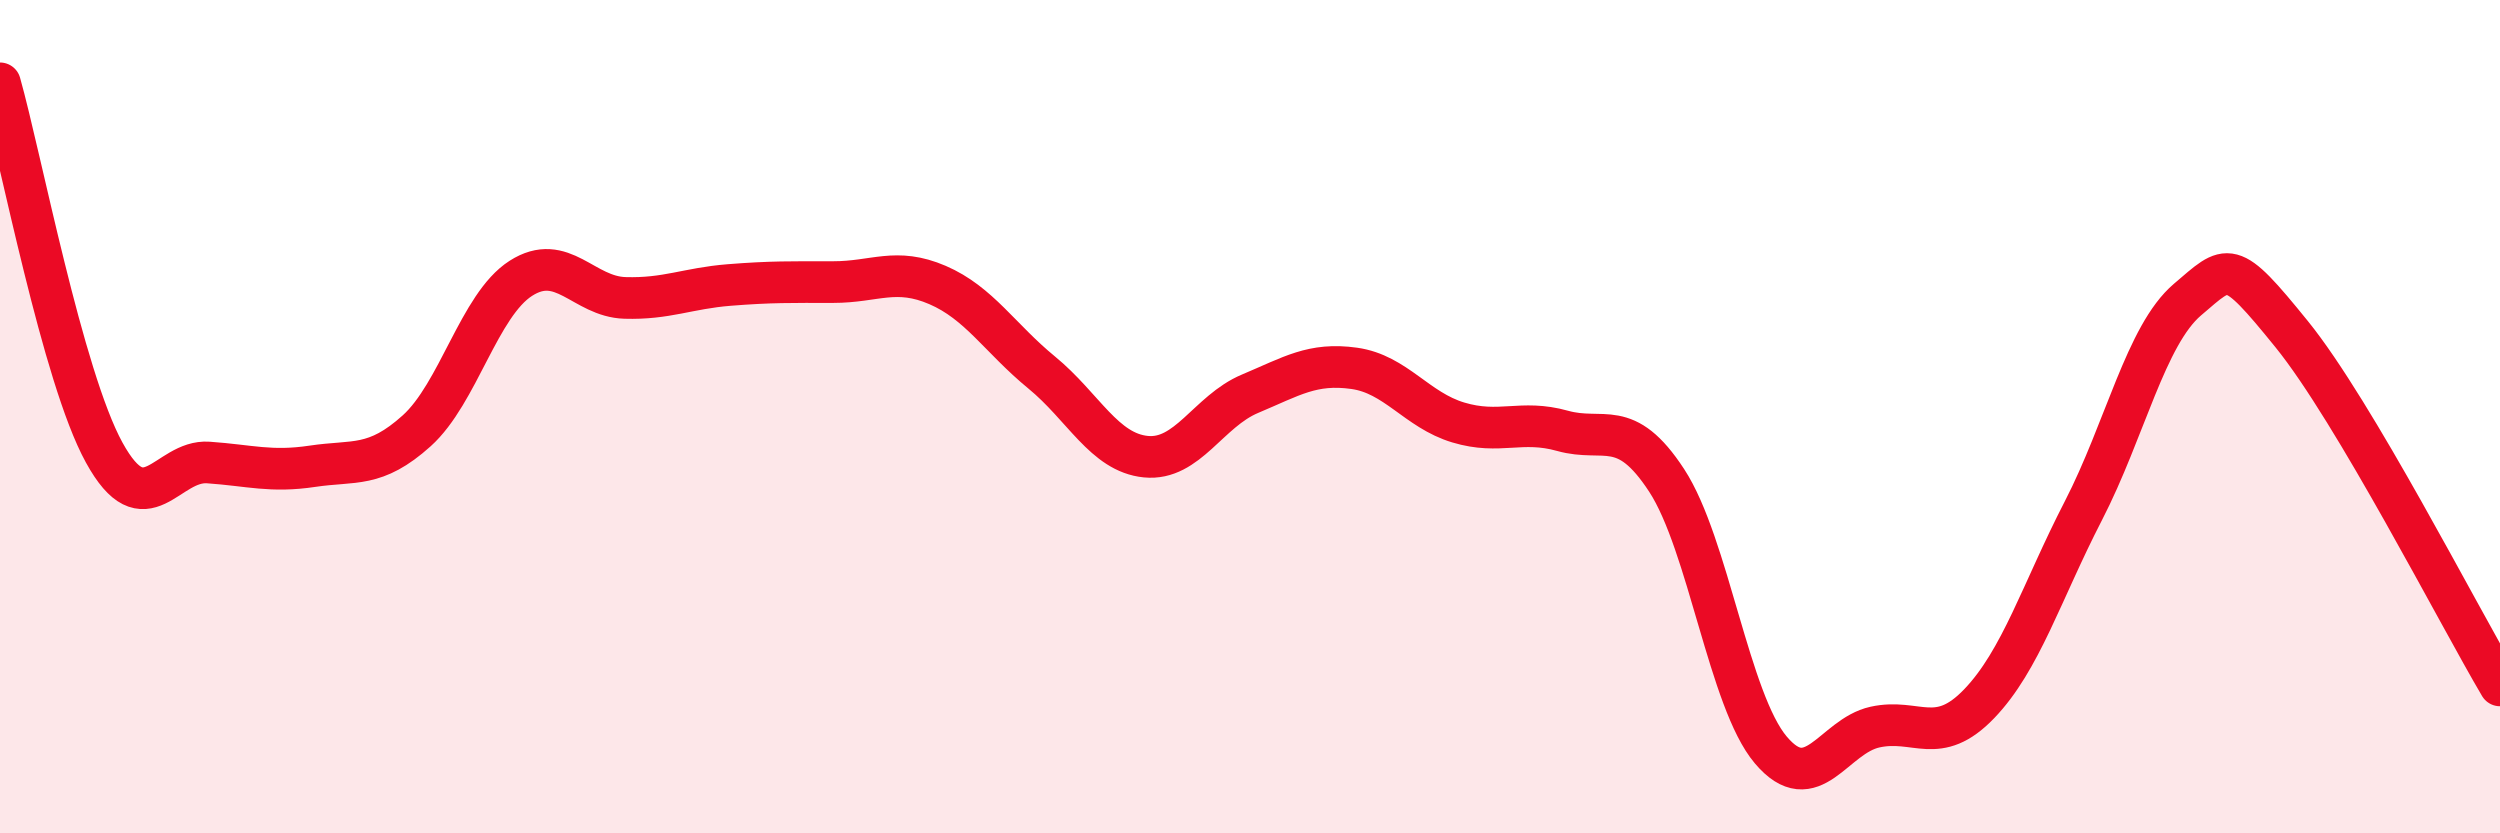
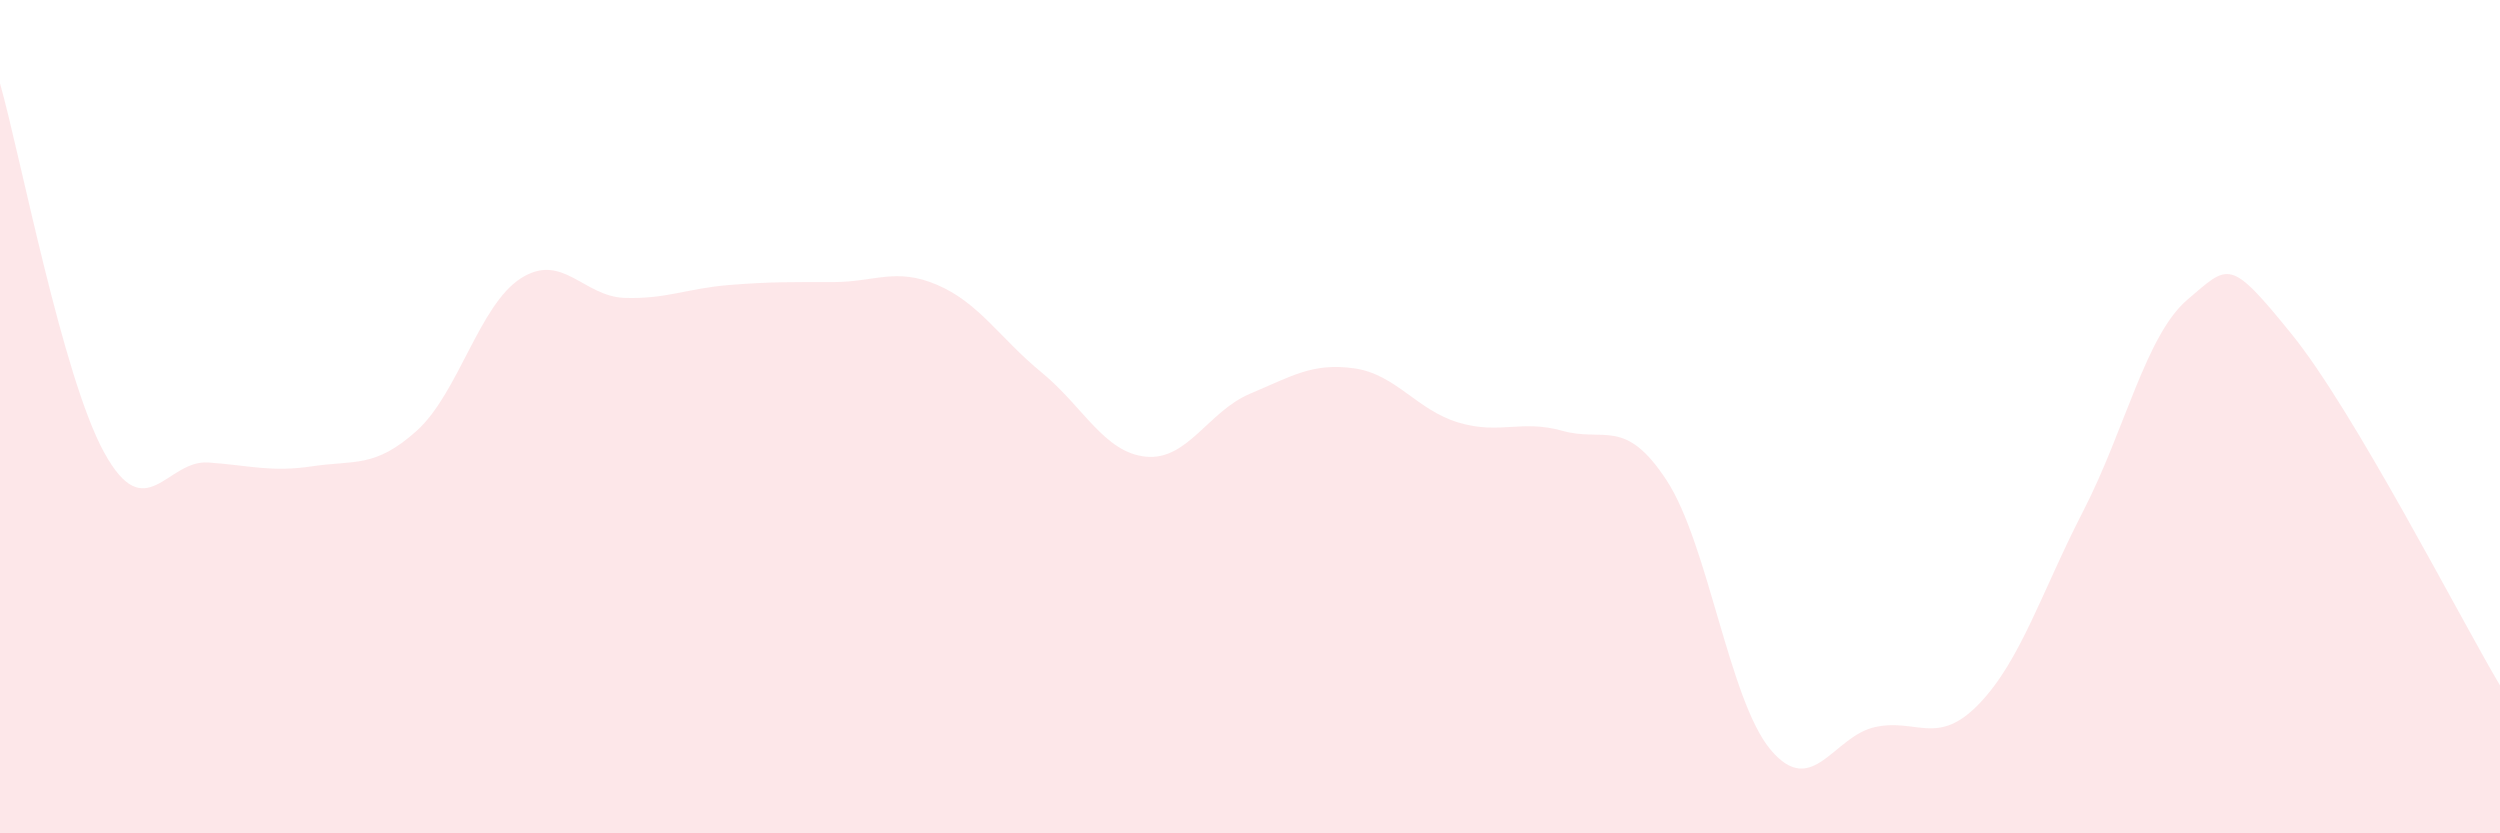
<svg xmlns="http://www.w3.org/2000/svg" width="60" height="20" viewBox="0 0 60 20">
  <path d="M 0,2 C 0.5,3.77 1.5,9.04 2.5,10.86 C 3.5,12.68 4,11.03 5,11.1 C 6,11.17 6.5,11.34 7.5,11.19 C 8.5,11.04 9,11.24 10,10.34 C 11,9.44 11.5,7.32 12.5,6.68 C 13.5,6.04 14,7.12 15,7.15 C 16,7.18 16.5,6.92 17.5,6.84 C 18.5,6.76 19,6.77 20,6.77 C 21,6.77 21.5,6.41 22.5,6.84 C 23.5,7.27 24,8.12 25,8.94 C 26,9.76 26.5,10.86 27.5,10.96 C 28.5,11.06 29,9.87 30,9.45 C 31,9.03 31.5,8.7 32.5,8.84 C 33.5,8.98 34,9.84 35,10.14 C 36,10.44 36.5,10.06 37.5,10.34 C 38.5,10.62 39,10 40,11.53 C 41,13.06 41.5,16.82 42.5,18 C 43.5,19.18 44,17.67 45,17.45 C 46,17.23 46.5,17.93 47.5,16.89 C 48.5,15.85 49,14.2 50,12.26 C 51,10.32 51.5,8.04 52.5,7.19 C 53.5,6.34 53.5,6.17 55,8.02 C 56.5,9.87 59,14.76 60,16.45L60 20L0 20Z" fill="#EB0A25" opacity="0.1" stroke-linecap="round" stroke-linejoin="round" />
-   <path d="M 0,2 C 0.5,3.77 1.5,9.04 2.5,10.86 C 3.5,12.68 4,11.03 5,11.1 C 6,11.17 6.5,11.34 7.5,11.19 C 8.5,11.04 9,11.24 10,10.34 C 11,9.44 11.5,7.32 12.5,6.68 C 13.5,6.04 14,7.12 15,7.15 C 16,7.18 16.5,6.92 17.5,6.84 C 18.5,6.76 19,6.77 20,6.77 C 21,6.77 21.5,6.41 22.5,6.84 C 23.5,7.27 24,8.12 25,8.94 C 26,9.76 26.5,10.86 27.5,10.96 C 28.5,11.06 29,9.87 30,9.45 C 31,9.03 31.5,8.7 32.5,8.84 C 33.5,8.98 34,9.84 35,10.14 C 36,10.44 36.5,10.06 37.5,10.34 C 38.5,10.62 39,10 40,11.53 C 41,13.06 41.5,16.82 42.5,18 C 43.5,19.18 44,17.67 45,17.45 C 46,17.23 46.5,17.93 47.5,16.89 C 48.5,15.85 49,14.2 50,12.26 C 51,10.32 51.5,8.04 52.5,7.19 C 53.5,6.34 53.5,6.17 55,8.02 C 56.5,9.87 59,14.76 60,16.45" stroke="#EB0A25" stroke-width="1" fill="none" stroke-linecap="round" stroke-linejoin="round" />
</svg>